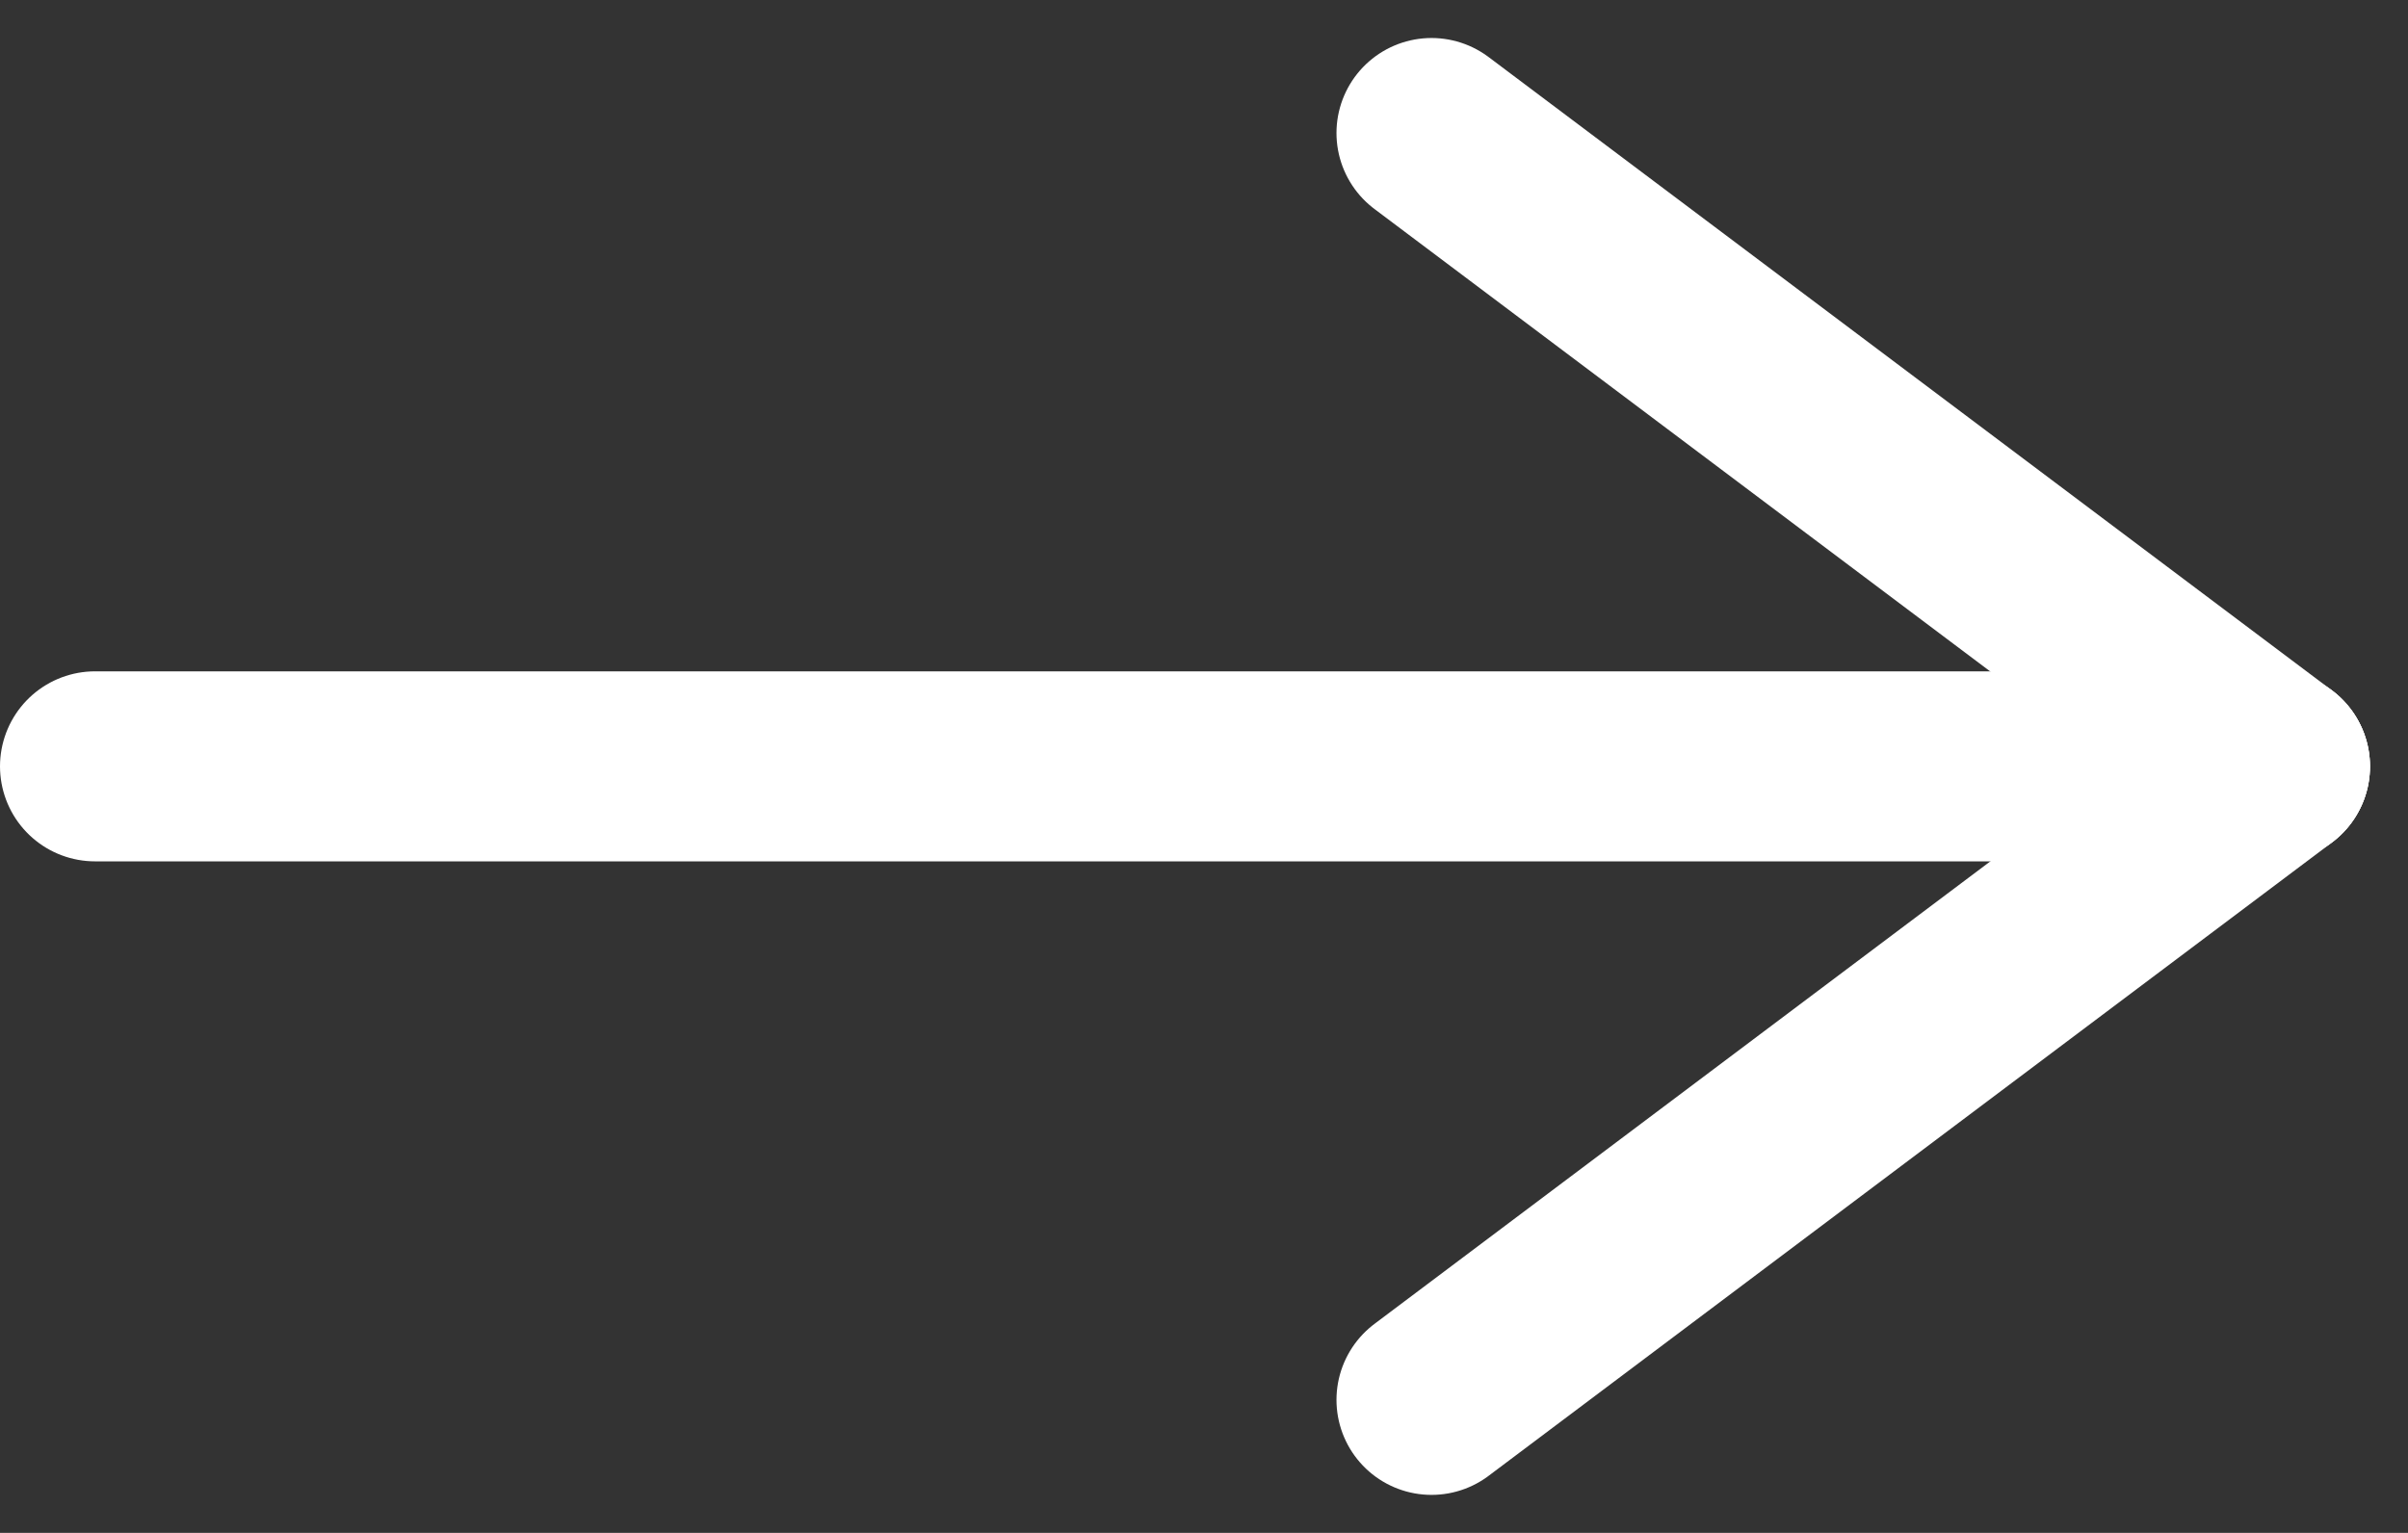
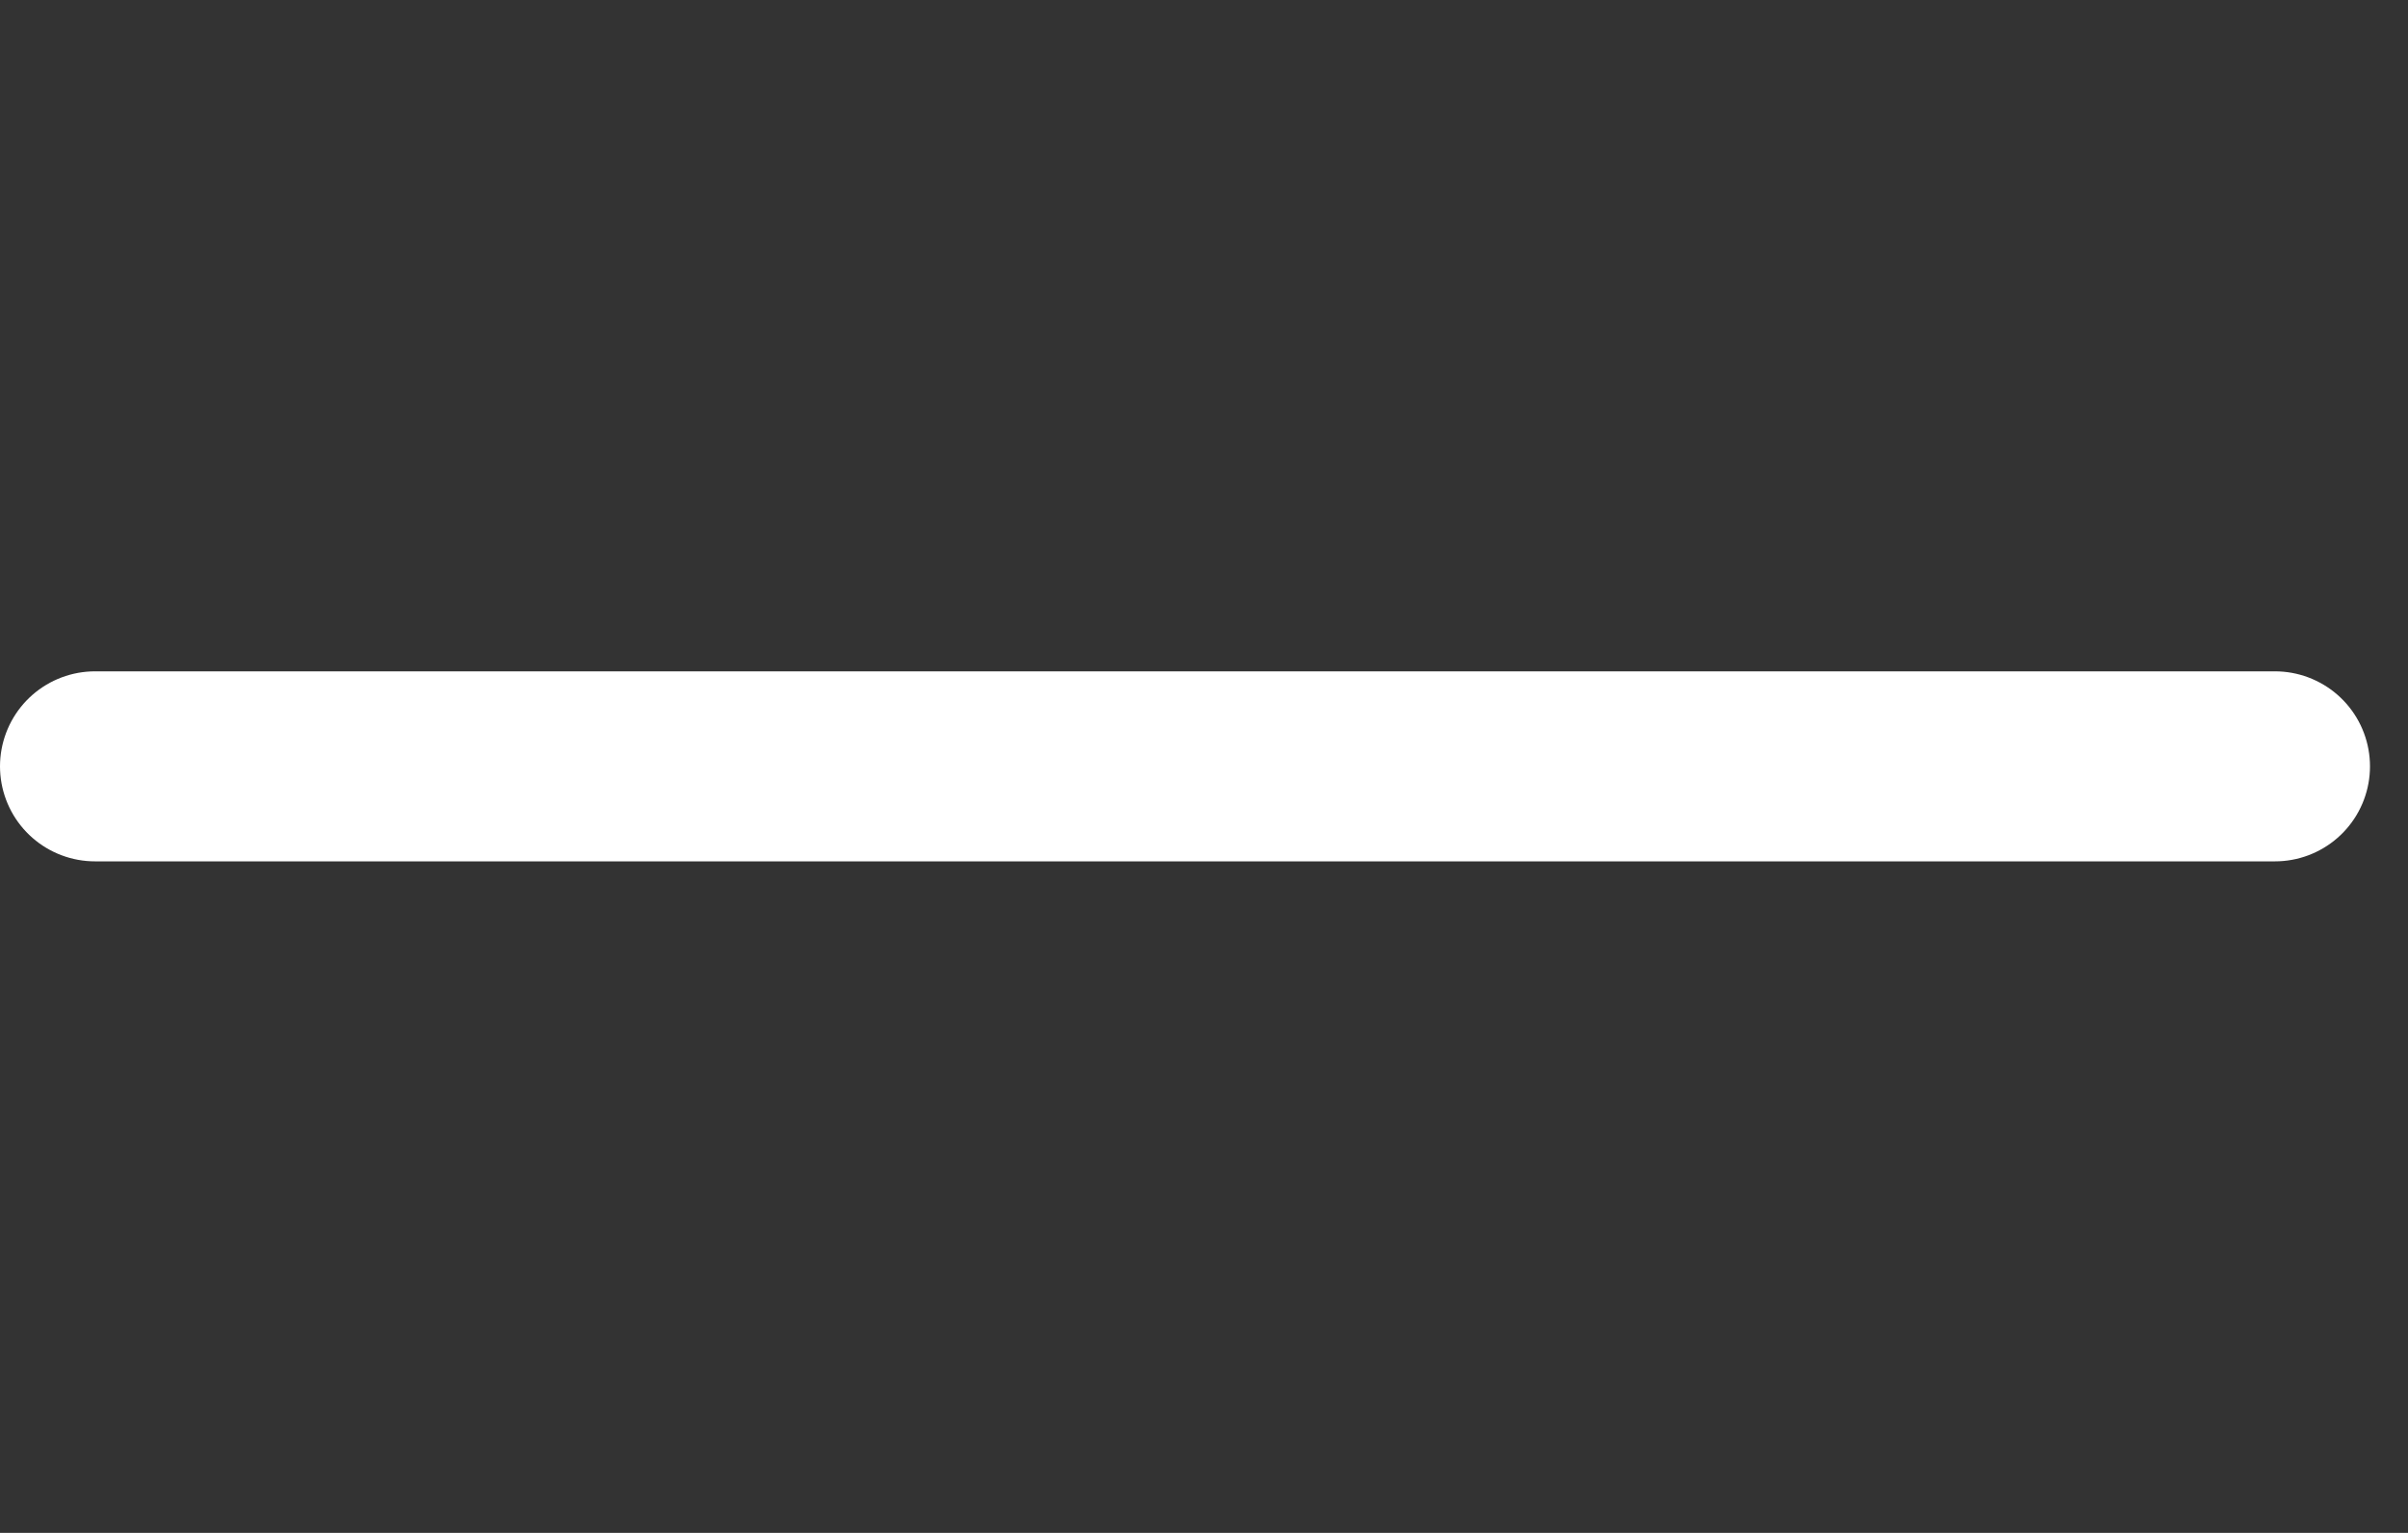
<svg xmlns="http://www.w3.org/2000/svg" width="25.338" height="16.134" viewBox="0 0 25.338 16.134">
  <rect x="0" y="0" width="25.338" height="16.134" fill="#333333" stroke="none" />
  <g id="Groupe_17340" data-name="Groupe 17340" transform="translate(21.063 1.4)">
-     <line id="Ligne_37" data-name="Ligne 37" x1="8.875" y1="6.667" transform="translate(-6 0)" fill="none" stroke="#fff" stroke-linecap="round" stroke-width="2" />
    <line id="Ligne_123" data-name="Ligne 123" x1="22.938" transform="translate(-20.063 6.666)" fill="none" stroke="#fff" stroke-linecap="round" stroke-width="2" />
-     <line id="Ligne_38" data-name="Ligne 38" x1="8.875" y2="6.667" transform="translate(-6 6.667)" fill="none" stroke="#fff" stroke-linecap="round" stroke-width="2" />
  </g>
</svg>